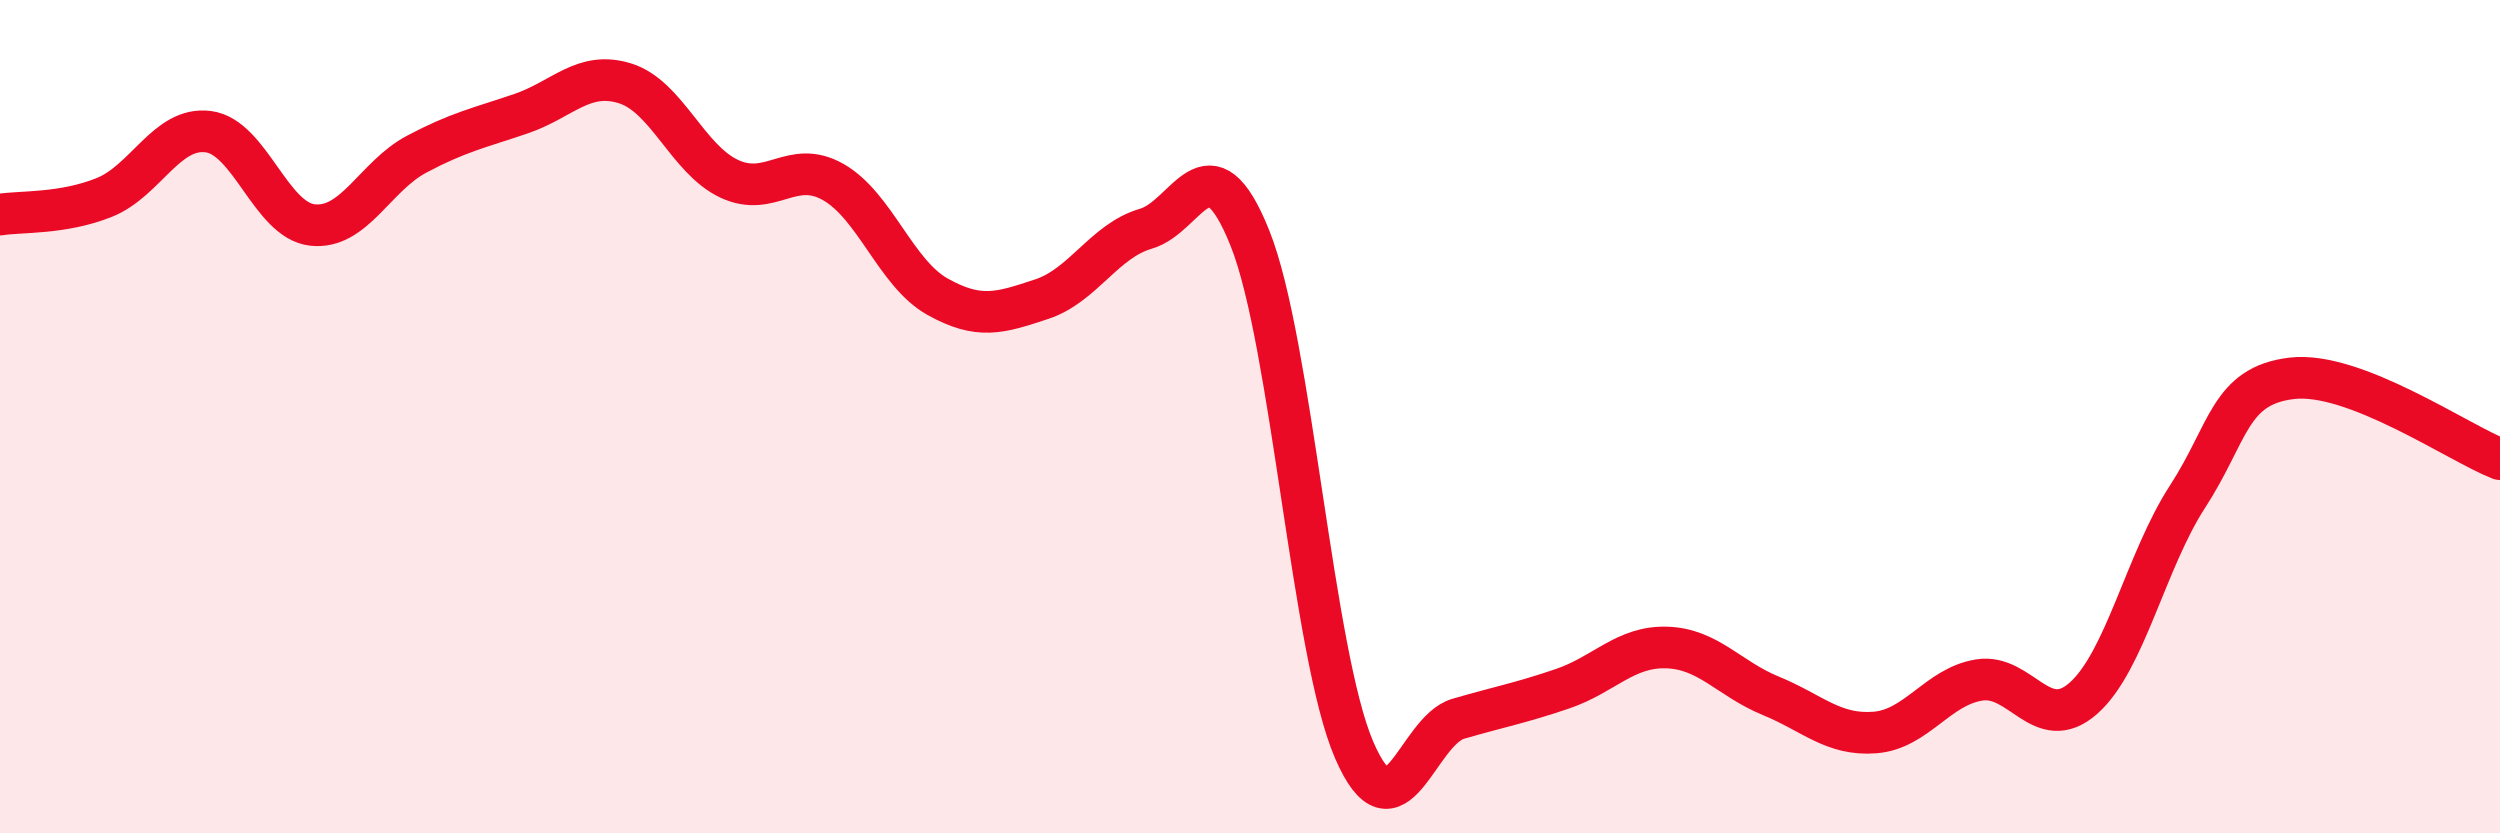
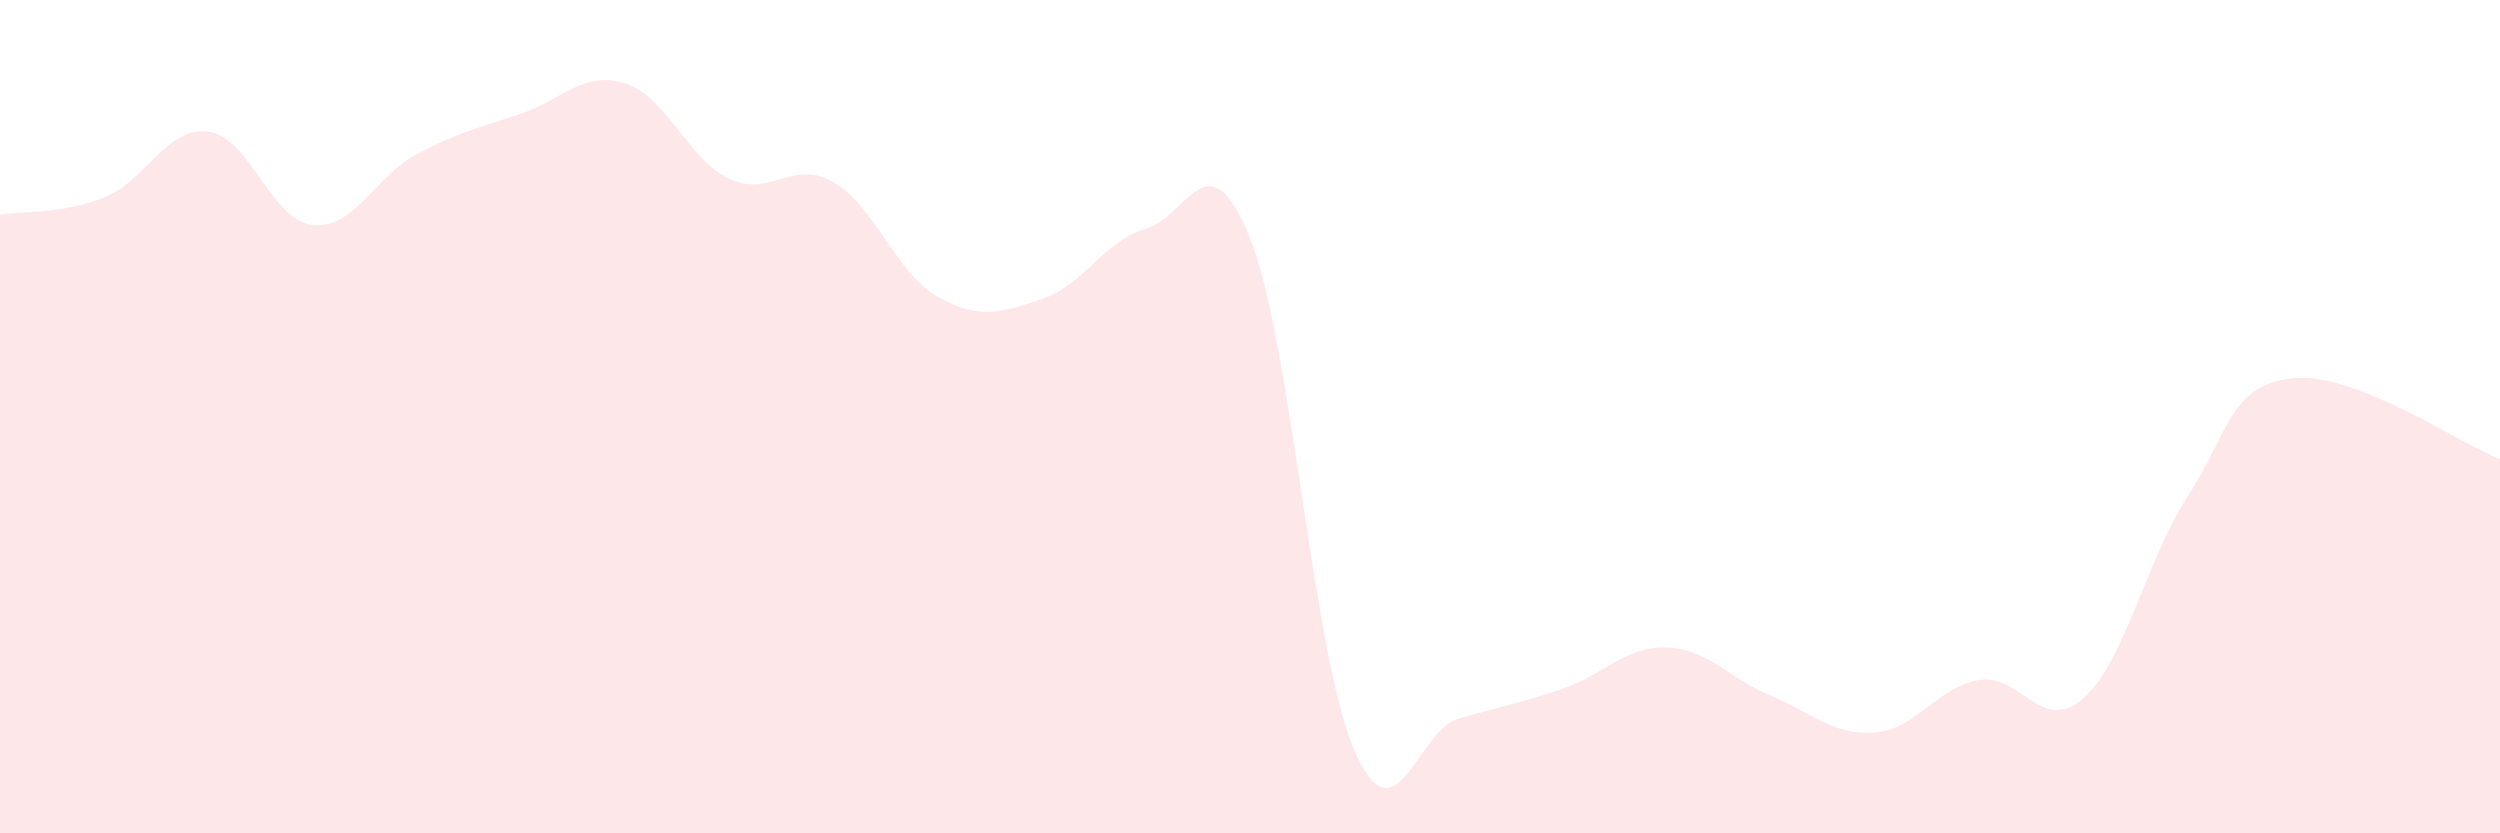
<svg xmlns="http://www.w3.org/2000/svg" width="60" height="20" viewBox="0 0 60 20">
  <path d="M 0,5.15 C 0.5,5.07 1.5,5.14 2.5,4.74 C 3.5,4.34 4,3.03 5,3.16 C 6,3.29 6.5,5.29 7.5,5.4 C 8.5,5.51 9,4.23 10,3.7 C 11,3.17 11.5,3.07 12.5,2.73 C 13.5,2.39 14,1.69 15,2 C 16,2.31 16.5,3.82 17.5,4.29 C 18.5,4.76 19,3.8 20,4.37 C 21,4.94 21.5,6.56 22.5,7.12 C 23.5,7.68 24,7.51 25,7.18 C 26,6.85 26.5,5.78 27.5,5.49 C 28.5,5.2 29,3.22 30,5.72 C 31,8.22 31.5,15.69 32.5,18 C 33.5,20.31 34,17.54 35,17.25 C 36,16.96 36.5,16.87 37.5,16.53 C 38.5,16.19 39,15.51 40,15.54 C 41,15.57 41.5,16.29 42.5,16.7 C 43.5,17.11 44,17.66 45,17.58 C 46,17.5 46.5,16.48 47.5,16.32 C 48.5,16.16 49,17.64 50,16.76 C 51,15.88 51.5,13.46 52.5,11.92 C 53.5,10.38 53.5,9.26 55,9.08 C 56.5,8.9 59,10.63 60,11.02L60 20L0 20Z" fill="#EB0A25" opacity="0.1" stroke-linecap="round" stroke-linejoin="round" />
-   <path d="M 0,5.15 C 0.5,5.07 1.5,5.14 2.5,4.74 C 3.5,4.34 4,3.03 5,3.16 C 6,3.29 6.5,5.29 7.5,5.4 C 8.5,5.51 9,4.23 10,3.7 C 11,3.17 11.5,3.07 12.5,2.73 C 13.5,2.39 14,1.69 15,2 C 16,2.31 16.5,3.82 17.5,4.29 C 18.5,4.76 19,3.8 20,4.37 C 21,4.94 21.5,6.56 22.5,7.12 C 23.5,7.68 24,7.51 25,7.18 C 26,6.85 26.5,5.78 27.5,5.49 C 28.5,5.2 29,3.22 30,5.72 C 31,8.22 31.5,15.69 32.5,18 C 33.5,20.31 34,17.54 35,17.25 C 36,16.96 36.5,16.87 37.5,16.53 C 38.5,16.19 39,15.51 40,15.54 C 41,15.57 41.5,16.29 42.5,16.7 C 43.5,17.11 44,17.66 45,17.58 C 46,17.5 46.5,16.48 47.5,16.32 C 48.5,16.16 49,17.64 50,16.76 C 51,15.88 51.5,13.46 52.5,11.92 C 53.5,10.38 53.5,9.26 55,9.08 C 56.5,8.9 59,10.63 60,11.02" stroke="#EB0A25" stroke-width="1" fill="none" stroke-linecap="round" stroke-linejoin="round" />
</svg>